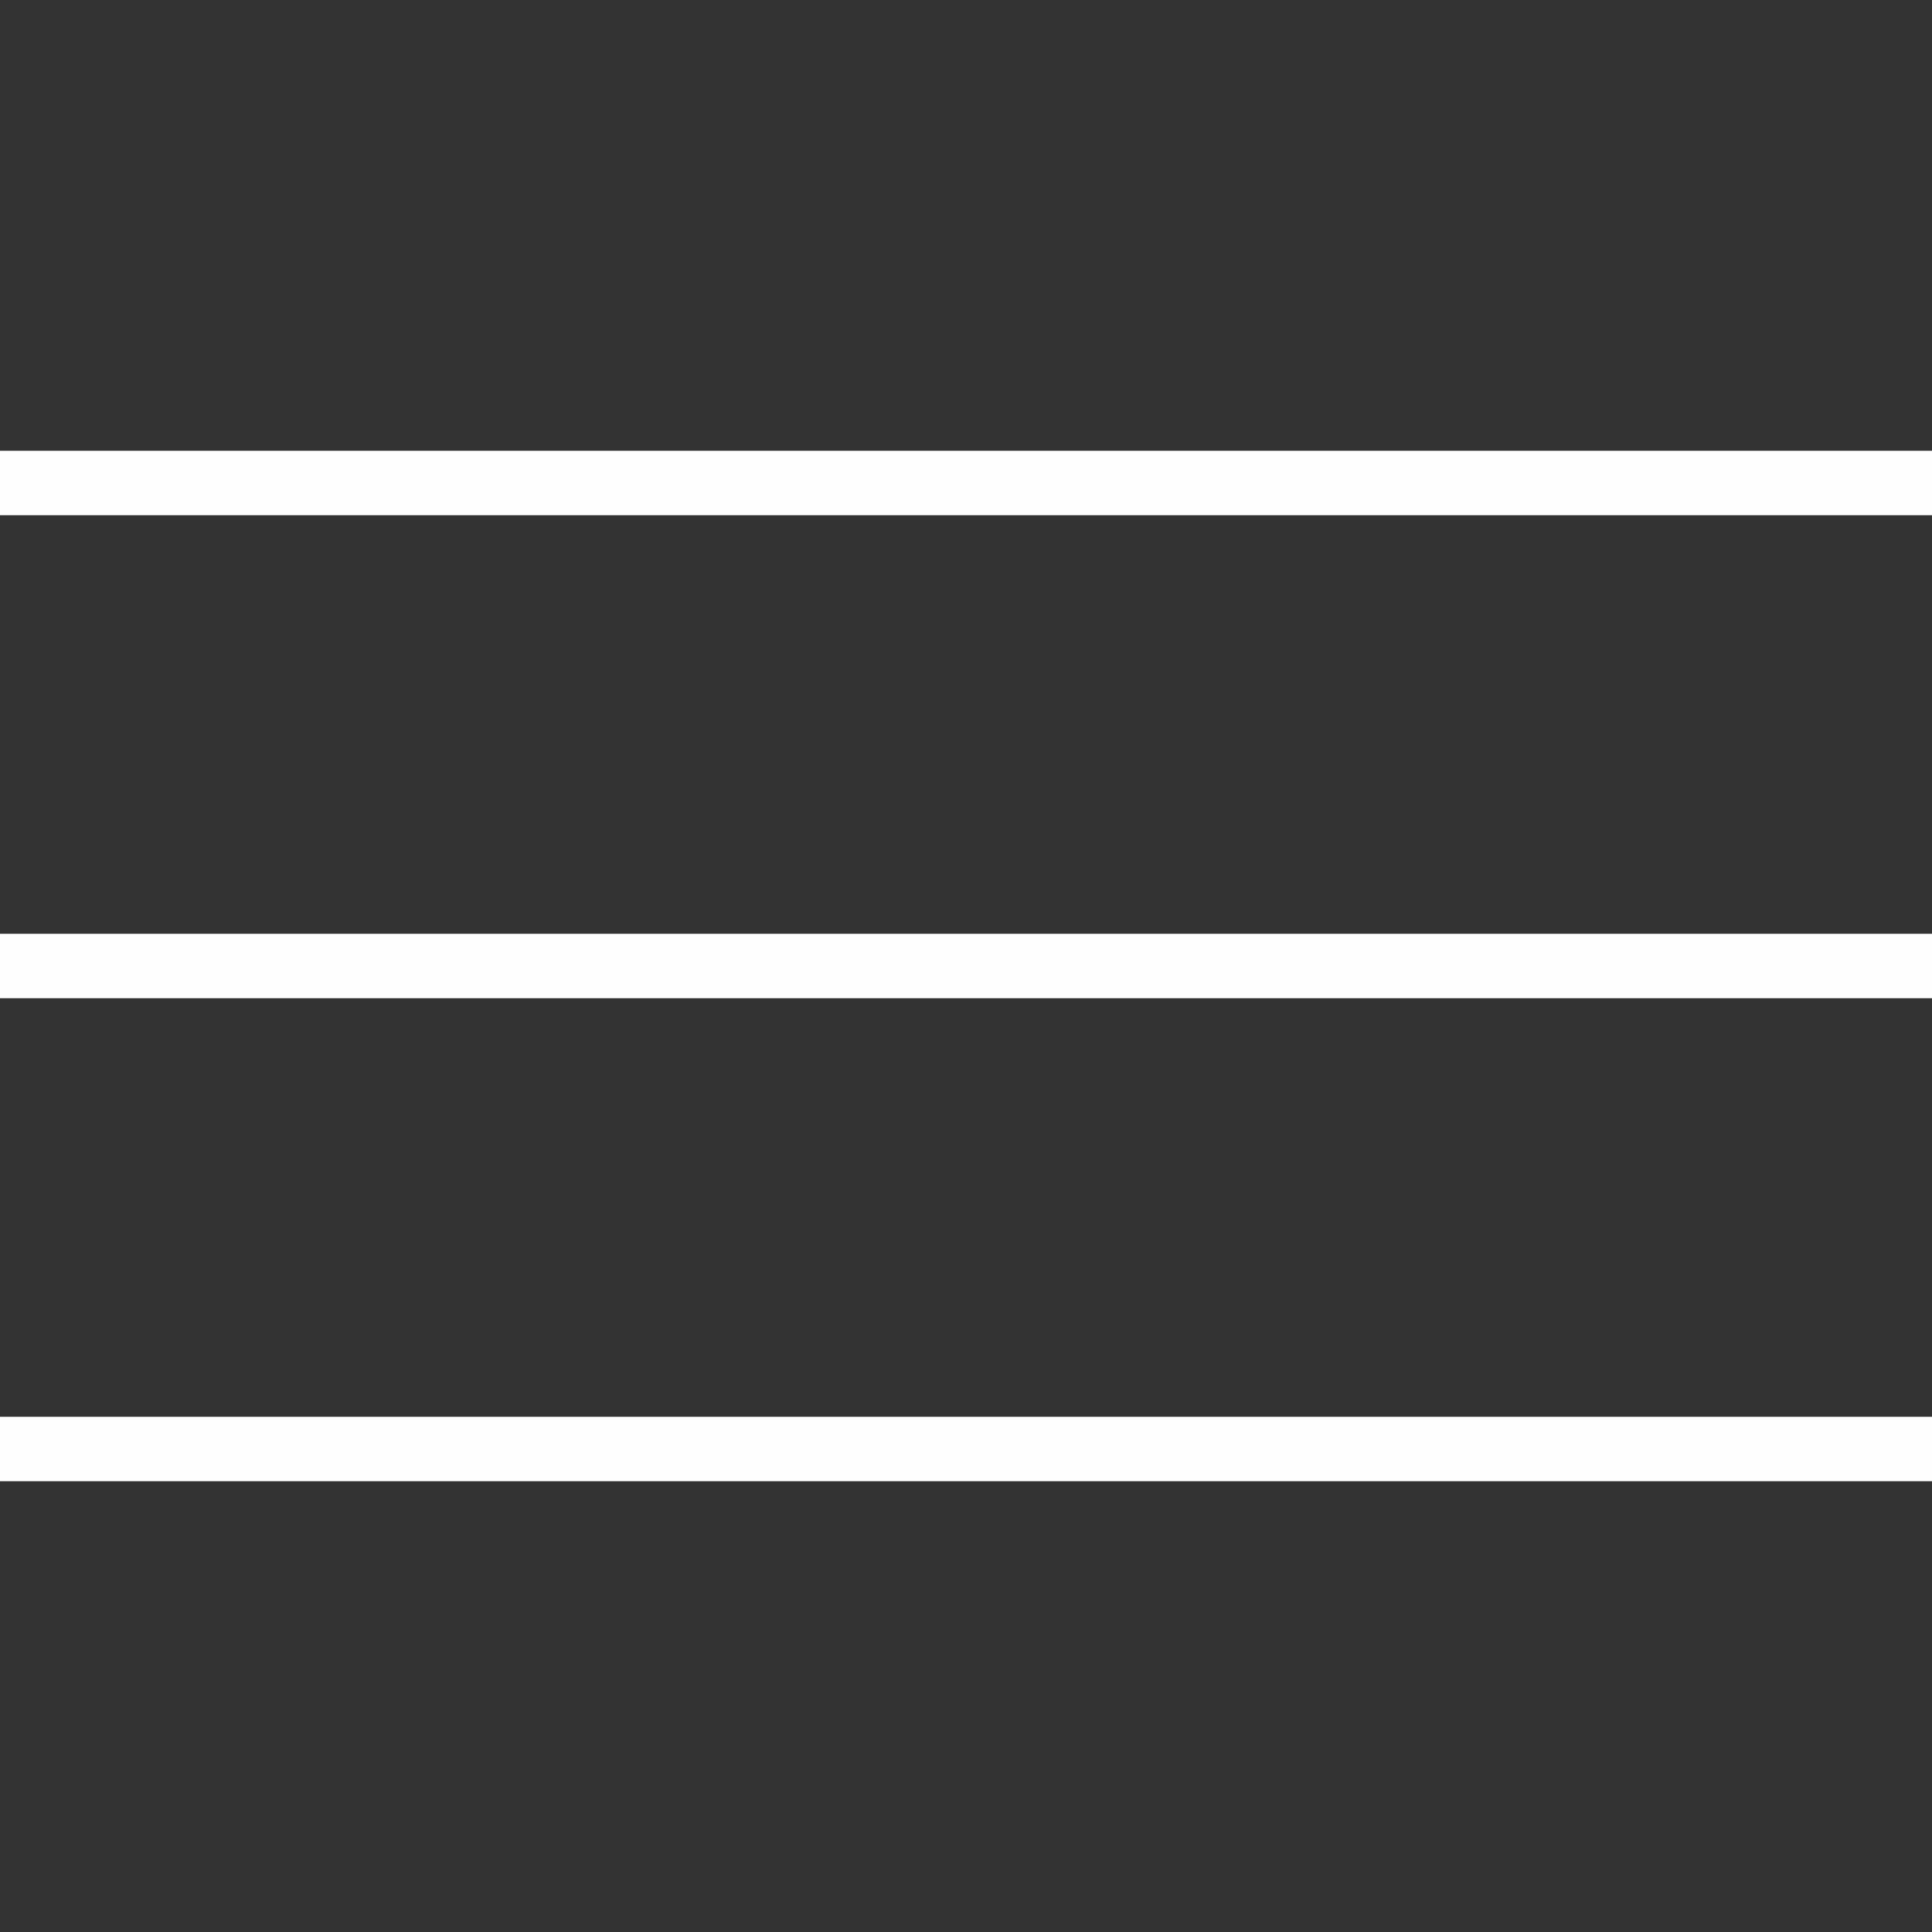
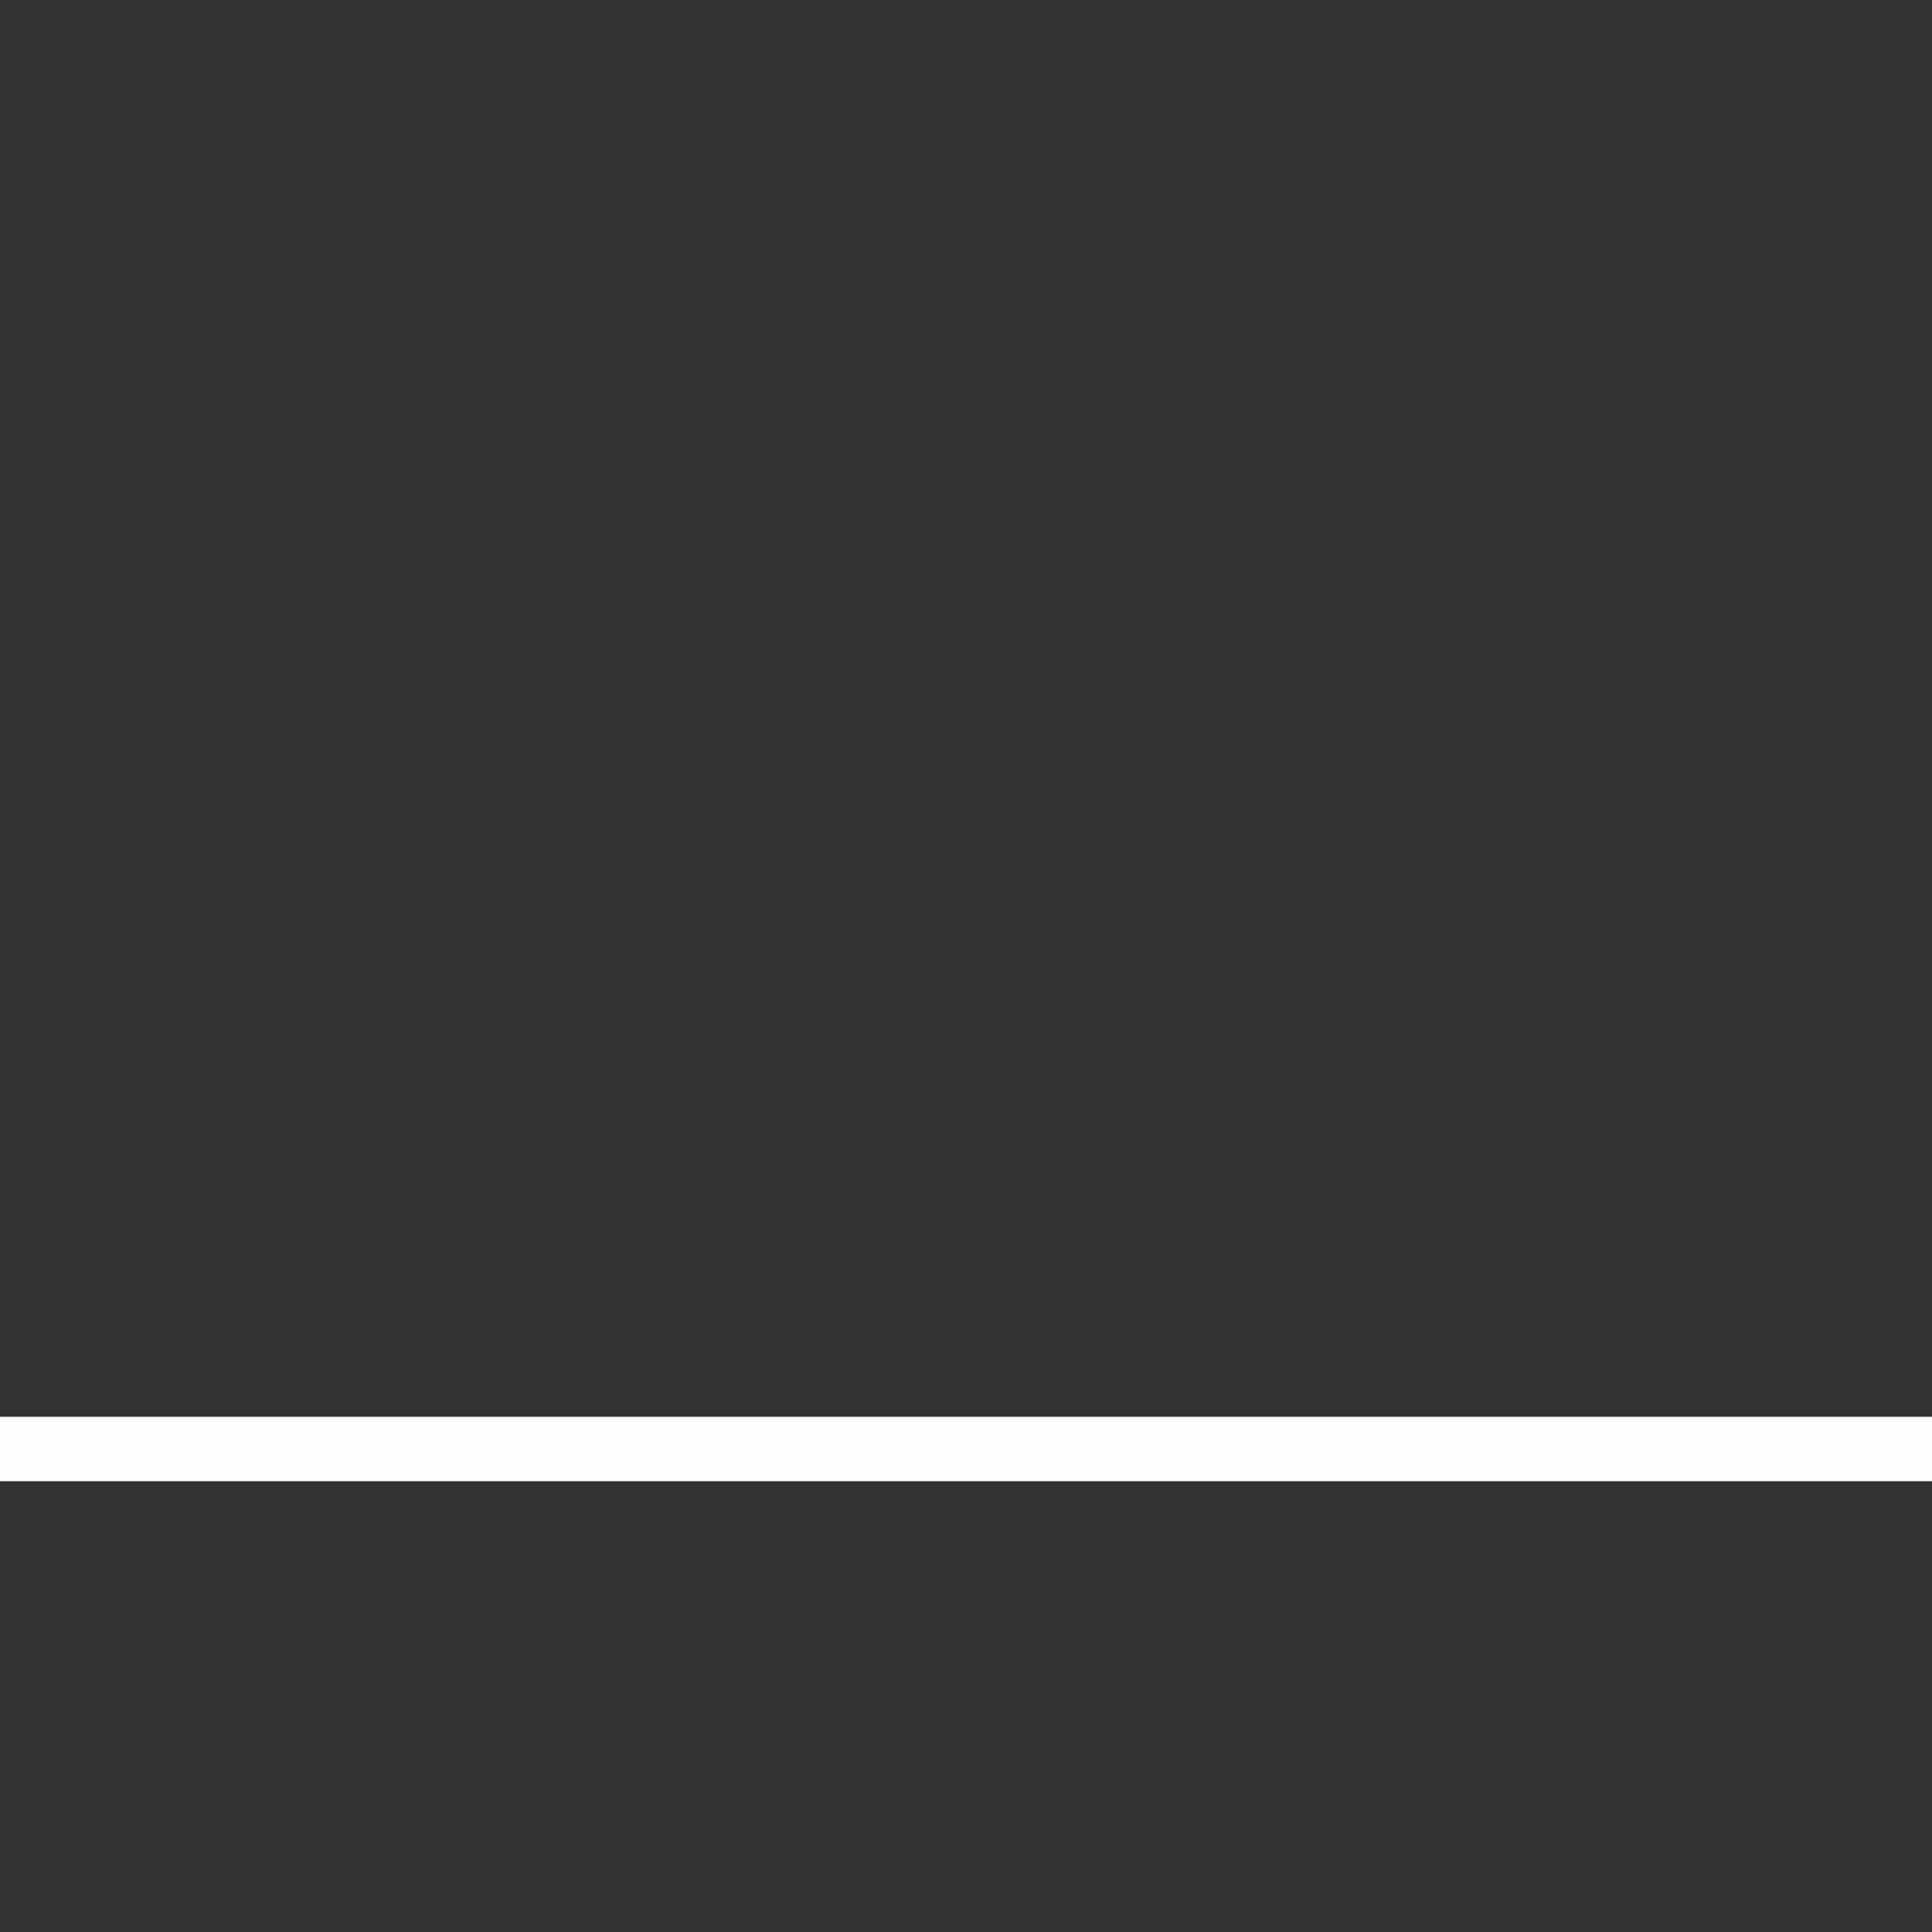
<svg xmlns="http://www.w3.org/2000/svg" width="60" height="60" viewBox="0 0 60 60" fill="none">
  <rect x="0" y="0" width="60" height="60" fill="#333333" stroke="none" />
-   <path d="M0 15H60" stroke="#FEFEFE" stroke-width="2" />
-   <path d="M0 30H60" stroke="#FEFEFE" stroke-width="2" />
  <path d="M0 45H60" stroke="#FEFEFE" stroke-width="2" />
</svg>